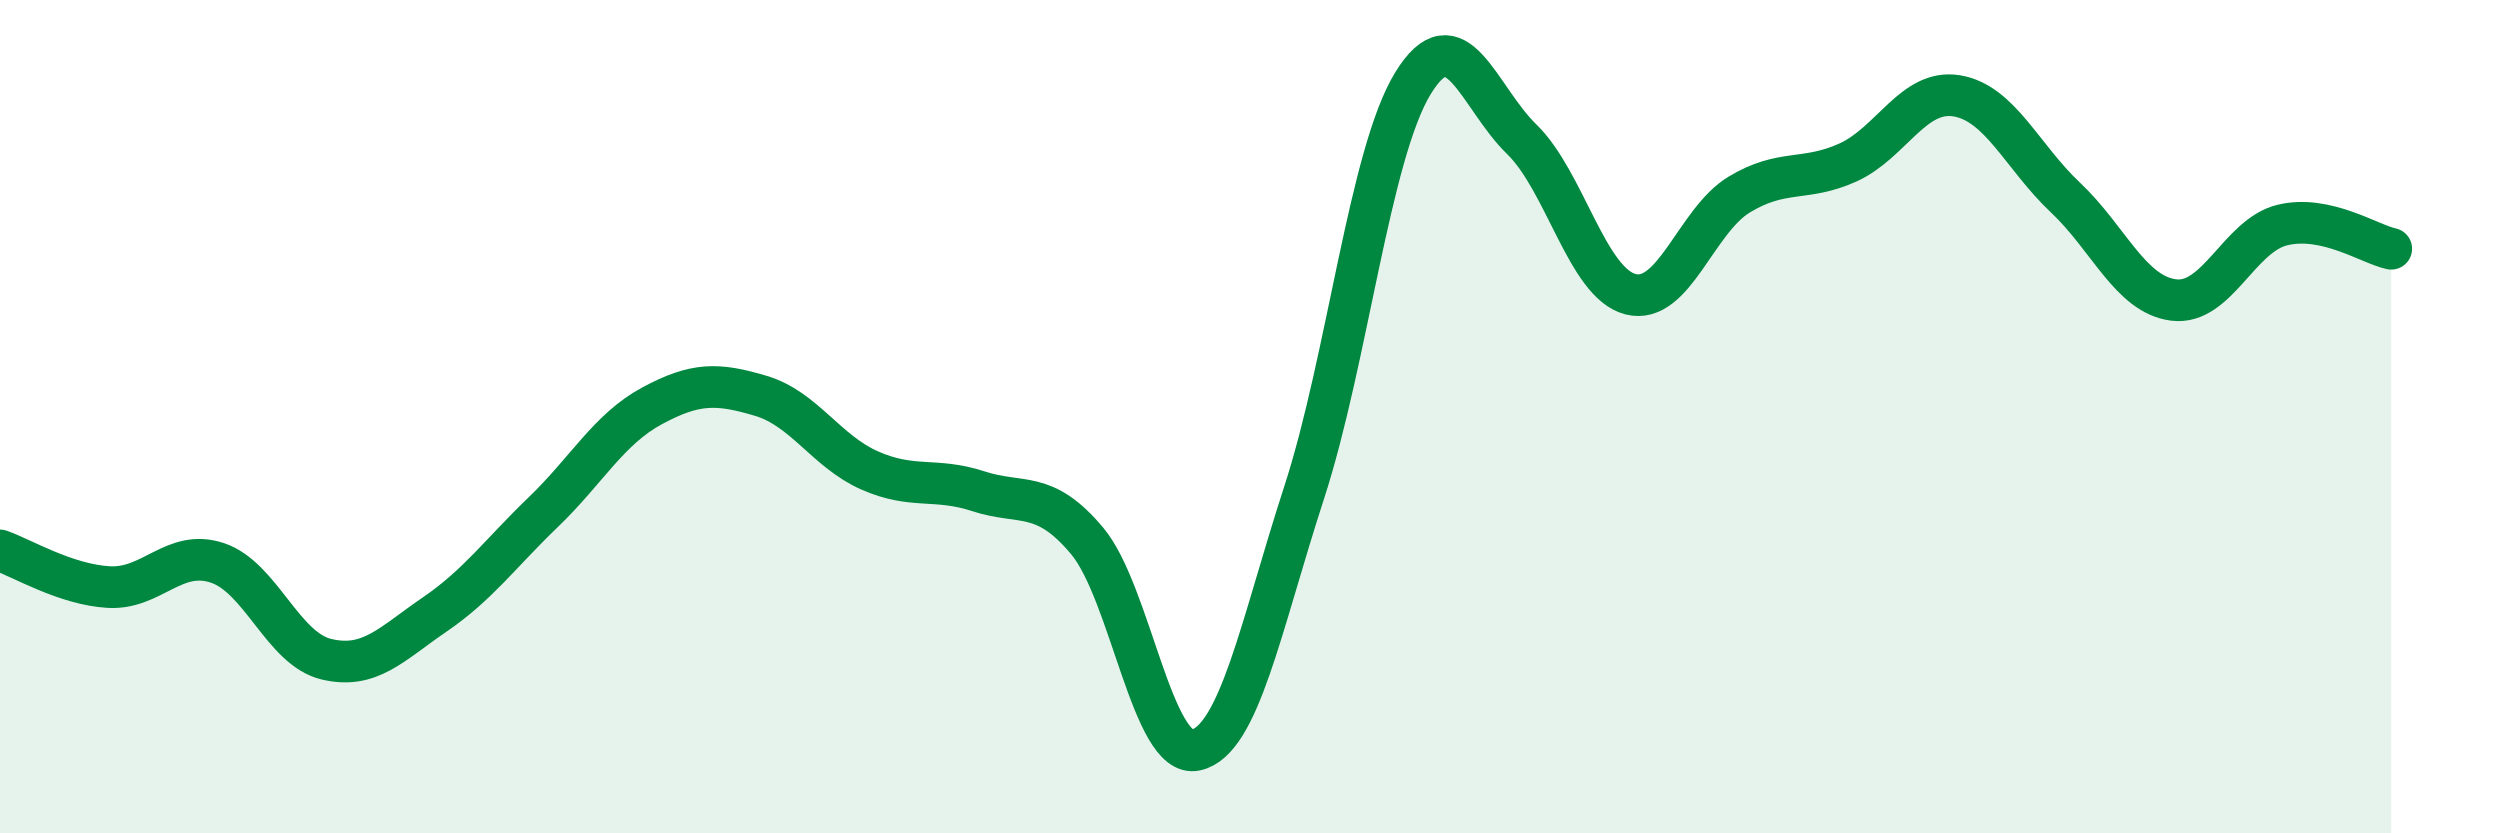
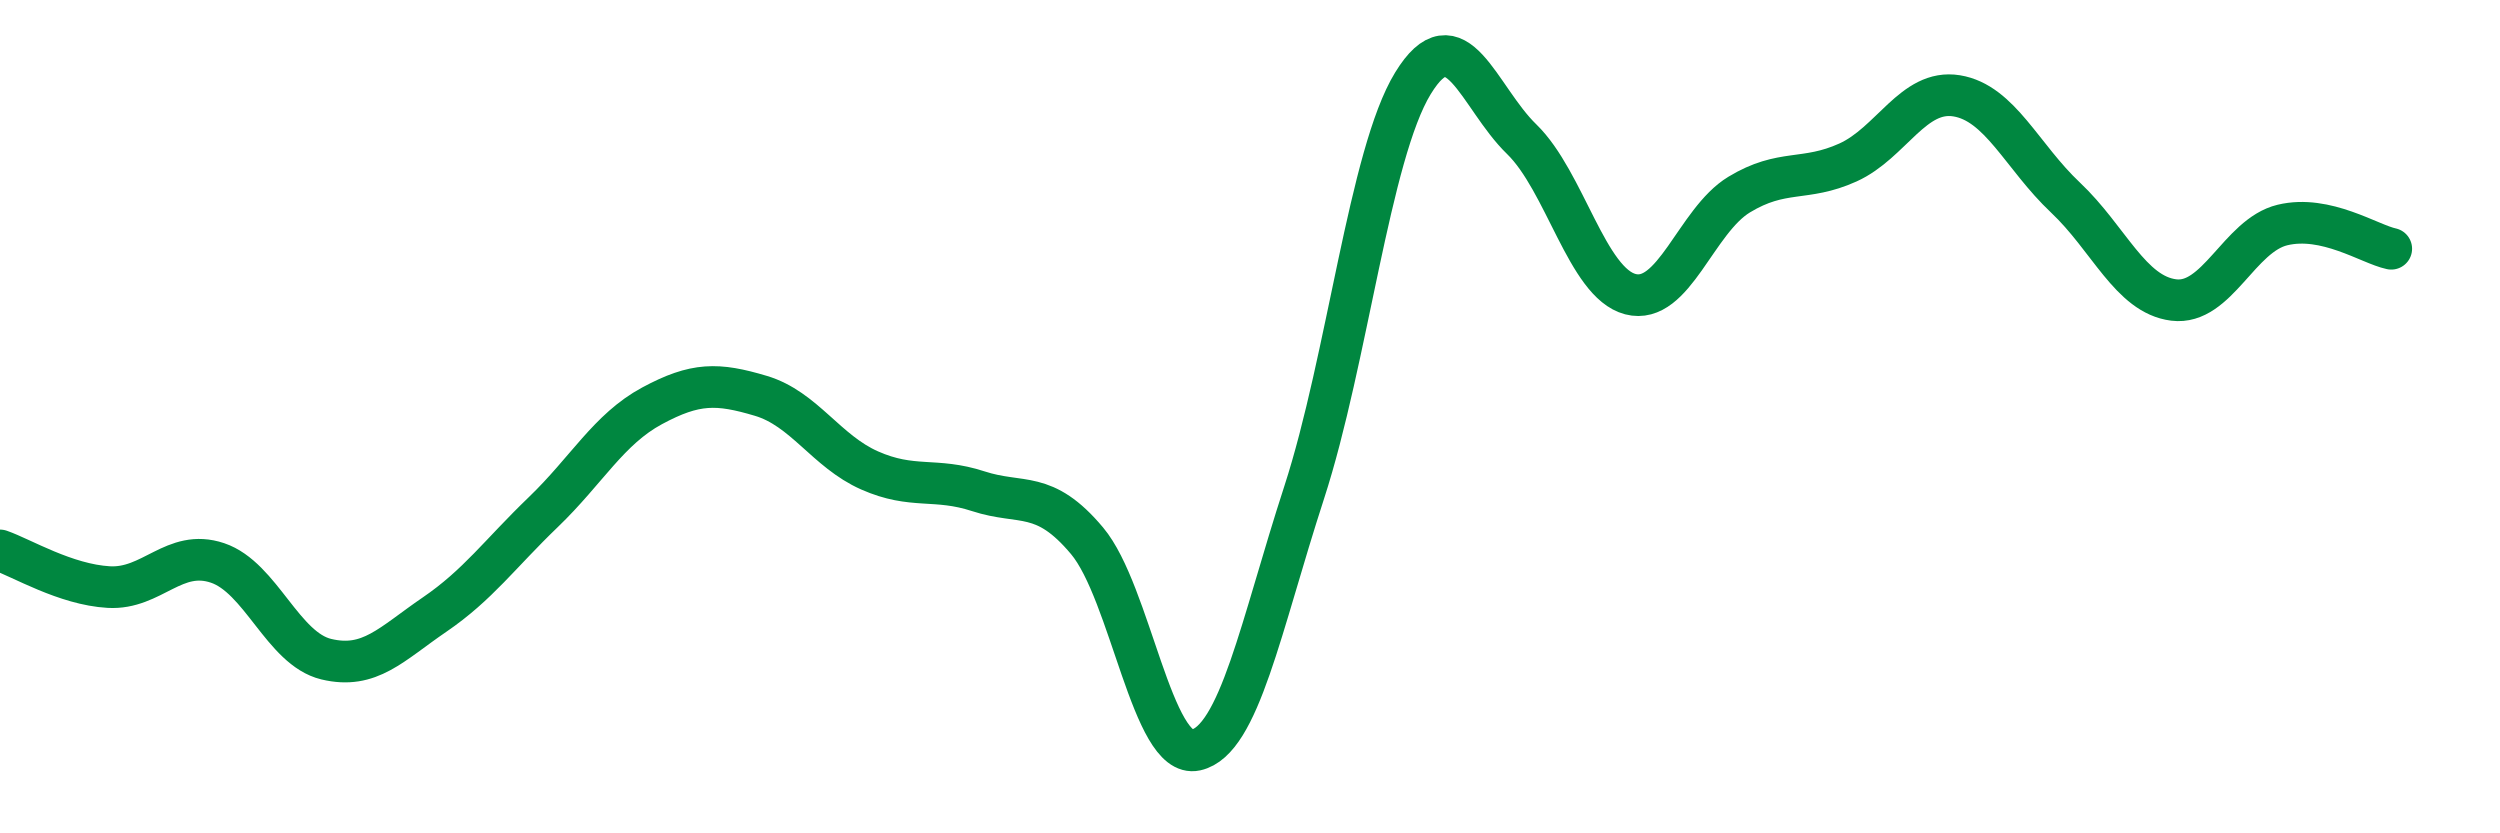
<svg xmlns="http://www.w3.org/2000/svg" width="60" height="20" viewBox="0 0 60 20">
-   <path d="M 0,13.21 C 0.52,13.39 1.57,14.03 2.61,14.09 C 3.65,14.15 4.18,13.16 5.22,13.51 C 6.26,13.86 6.79,15.57 7.83,15.82 C 8.87,16.07 9.39,15.46 10.43,14.75 C 11.47,14.04 12,13.29 13.04,12.29 C 14.08,11.29 14.61,10.3 15.65,9.74 C 16.69,9.18 17.22,9.19 18.26,9.5 C 19.3,9.81 19.83,10.83 20.87,11.29 C 21.91,11.75 22.44,11.45 23.48,11.79 C 24.52,12.13 25.05,11.74 26.09,12.98 C 27.13,14.22 27.66,18.23 28.7,18 C 29.74,17.77 30.26,15.02 31.3,11.82 C 32.34,8.62 32.87,3.7 33.91,2 C 34.95,0.3 35.48,2.33 36.52,3.34 C 37.56,4.35 38.09,6.79 39.13,7.06 C 40.17,7.33 40.7,5.3 41.74,4.67 C 42.78,4.04 43.31,4.37 44.35,3.9 C 45.39,3.43 45.92,2.13 46.96,2.3 C 48,2.47 48.53,3.76 49.57,4.74 C 50.61,5.72 51.13,7.07 52.17,7.2 C 53.21,7.33 53.74,5.65 54.78,5.4 C 55.82,5.15 56.87,5.86 57.39,5.97L57.39 20L0 20Z" fill="#008740" opacity="0.1" stroke-linecap="round" stroke-linejoin="round" />
  <path d="M 0,13.21 C 0.52,13.39 1.57,14.03 2.61,14.09 C 3.65,14.15 4.18,13.16 5.22,13.51 C 6.26,13.86 6.79,15.57 7.83,15.82 C 8.87,16.07 9.39,15.46 10.43,14.75 C 11.47,14.04 12,13.29 13.04,12.29 C 14.08,11.29 14.61,10.3 15.65,9.74 C 16.69,9.18 17.22,9.19 18.26,9.5 C 19.3,9.81 19.83,10.83 20.87,11.29 C 21.91,11.75 22.44,11.45 23.48,11.79 C 24.52,12.13 25.05,11.74 26.09,12.98 C 27.13,14.22 27.66,18.23 28.7,18 C 29.74,17.77 30.26,15.02 31.3,11.82 C 32.34,8.62 32.87,3.7 33.91,2 C 34.95,0.3 35.48,2.33 36.52,3.34 C 37.56,4.35 38.09,6.79 39.13,7.06 C 40.17,7.33 40.7,5.3 41.74,4.67 C 42.78,4.04 43.31,4.37 44.35,3.9 C 45.39,3.43 45.92,2.13 46.96,2.3 C 48,2.47 48.53,3.76 49.57,4.74 C 50.61,5.72 51.13,7.07 52.17,7.2 C 53.21,7.33 53.74,5.65 54.78,5.4 C 55.82,5.15 56.87,5.86 57.39,5.97" stroke="#008740" stroke-width="1" fill="none" stroke-linecap="round" stroke-linejoin="round" />
</svg>